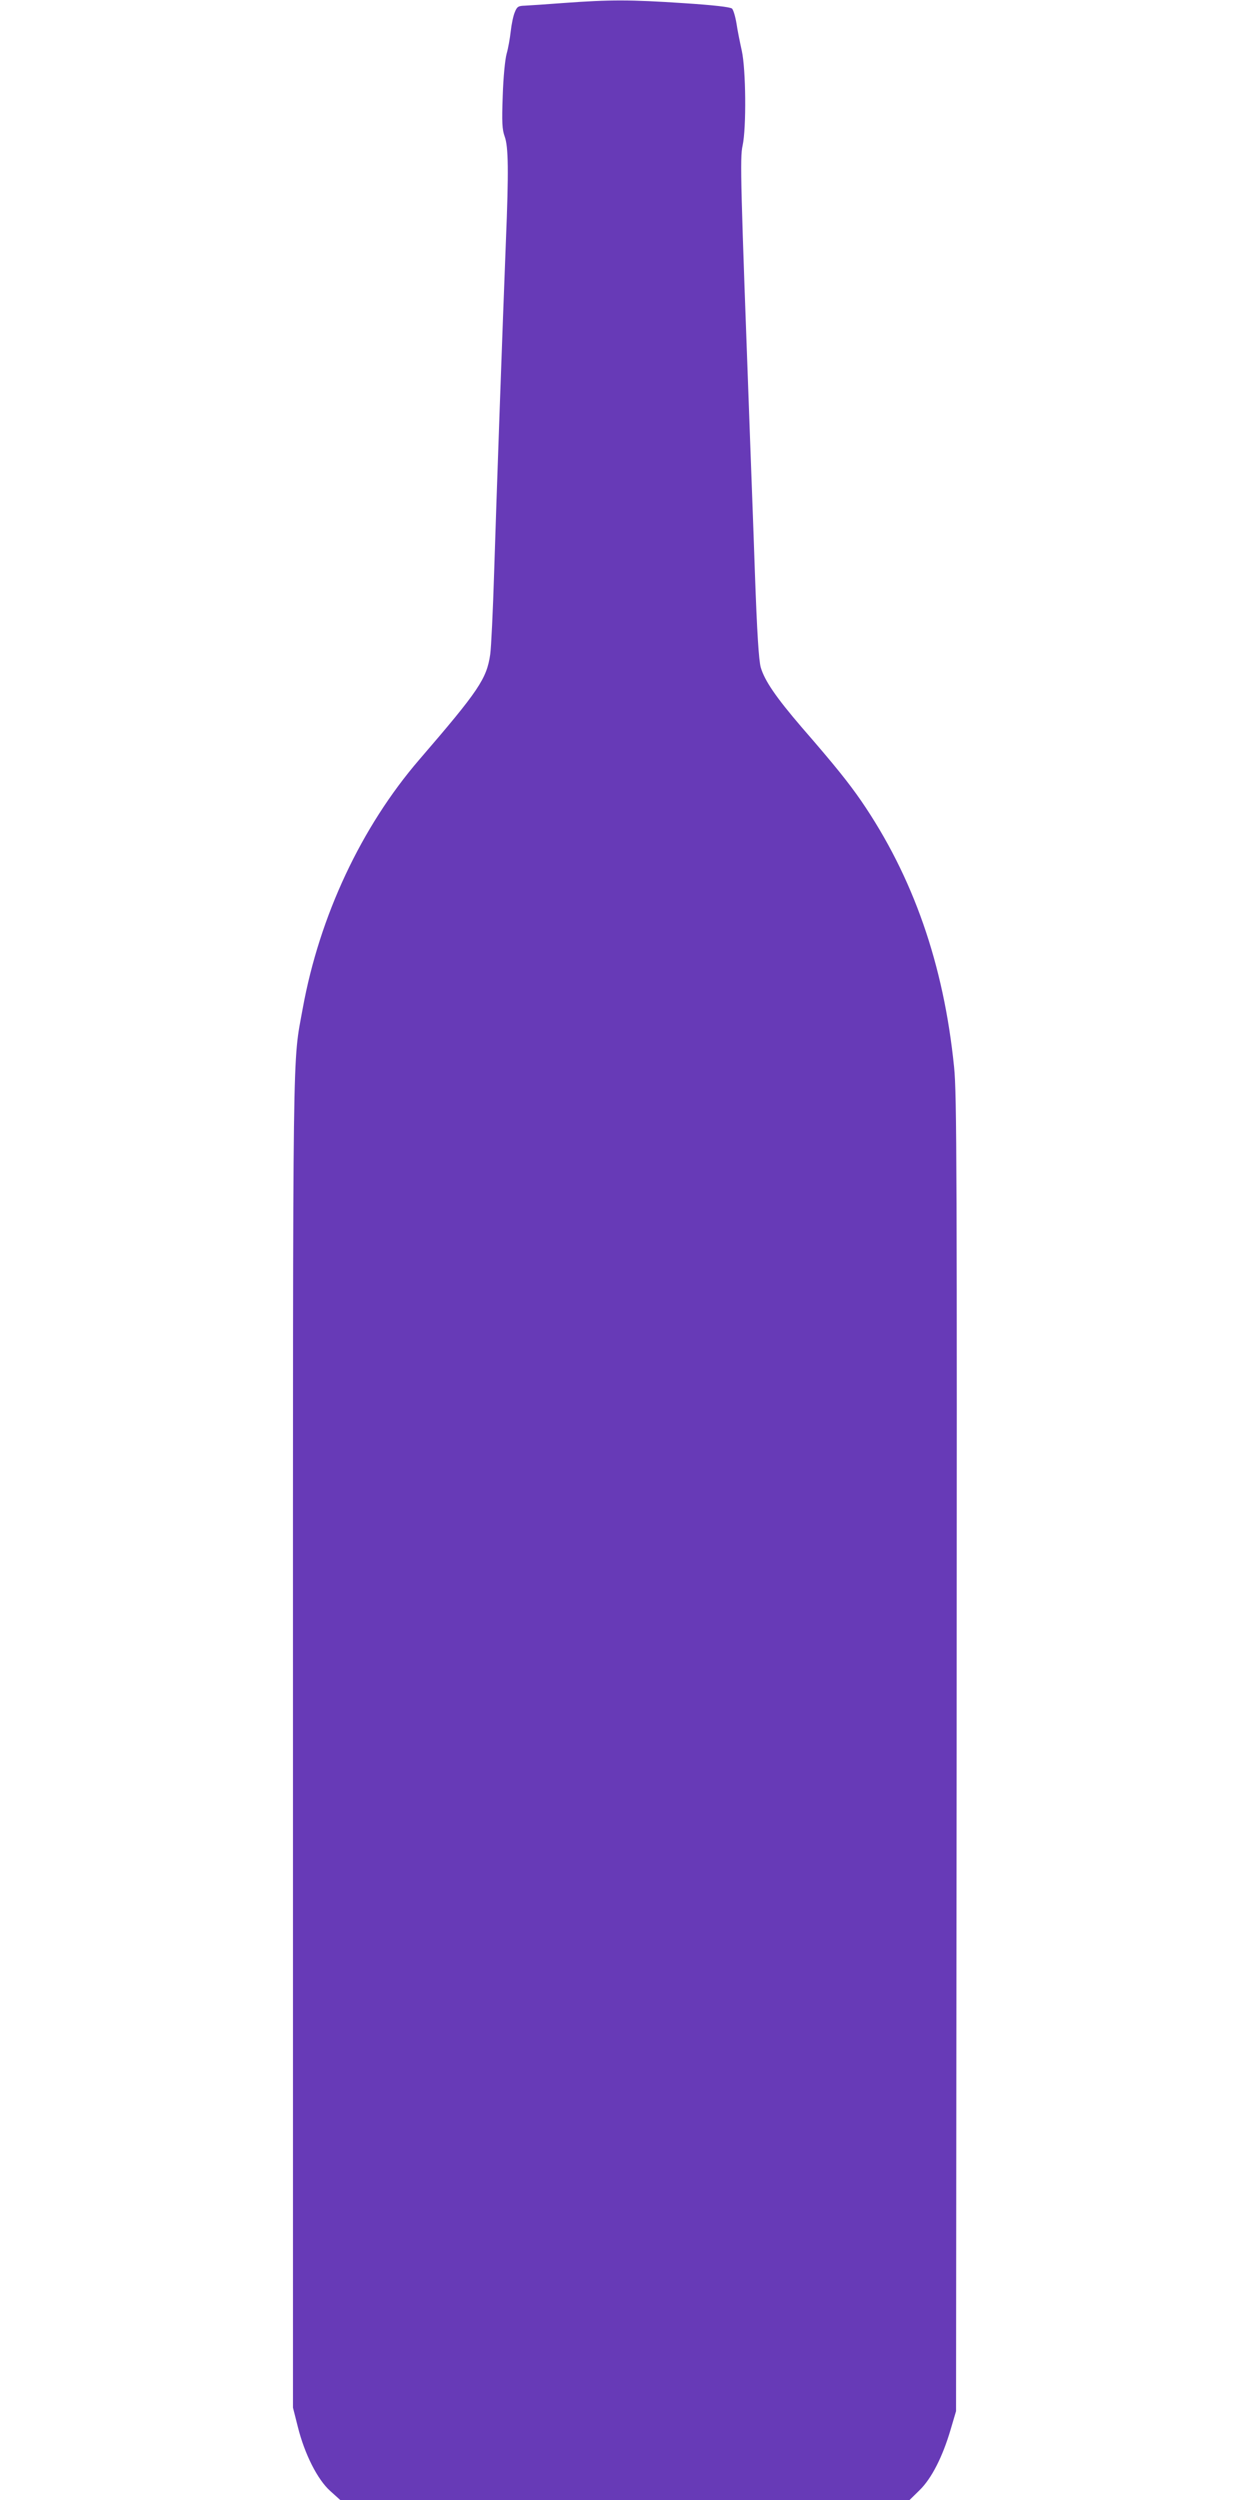
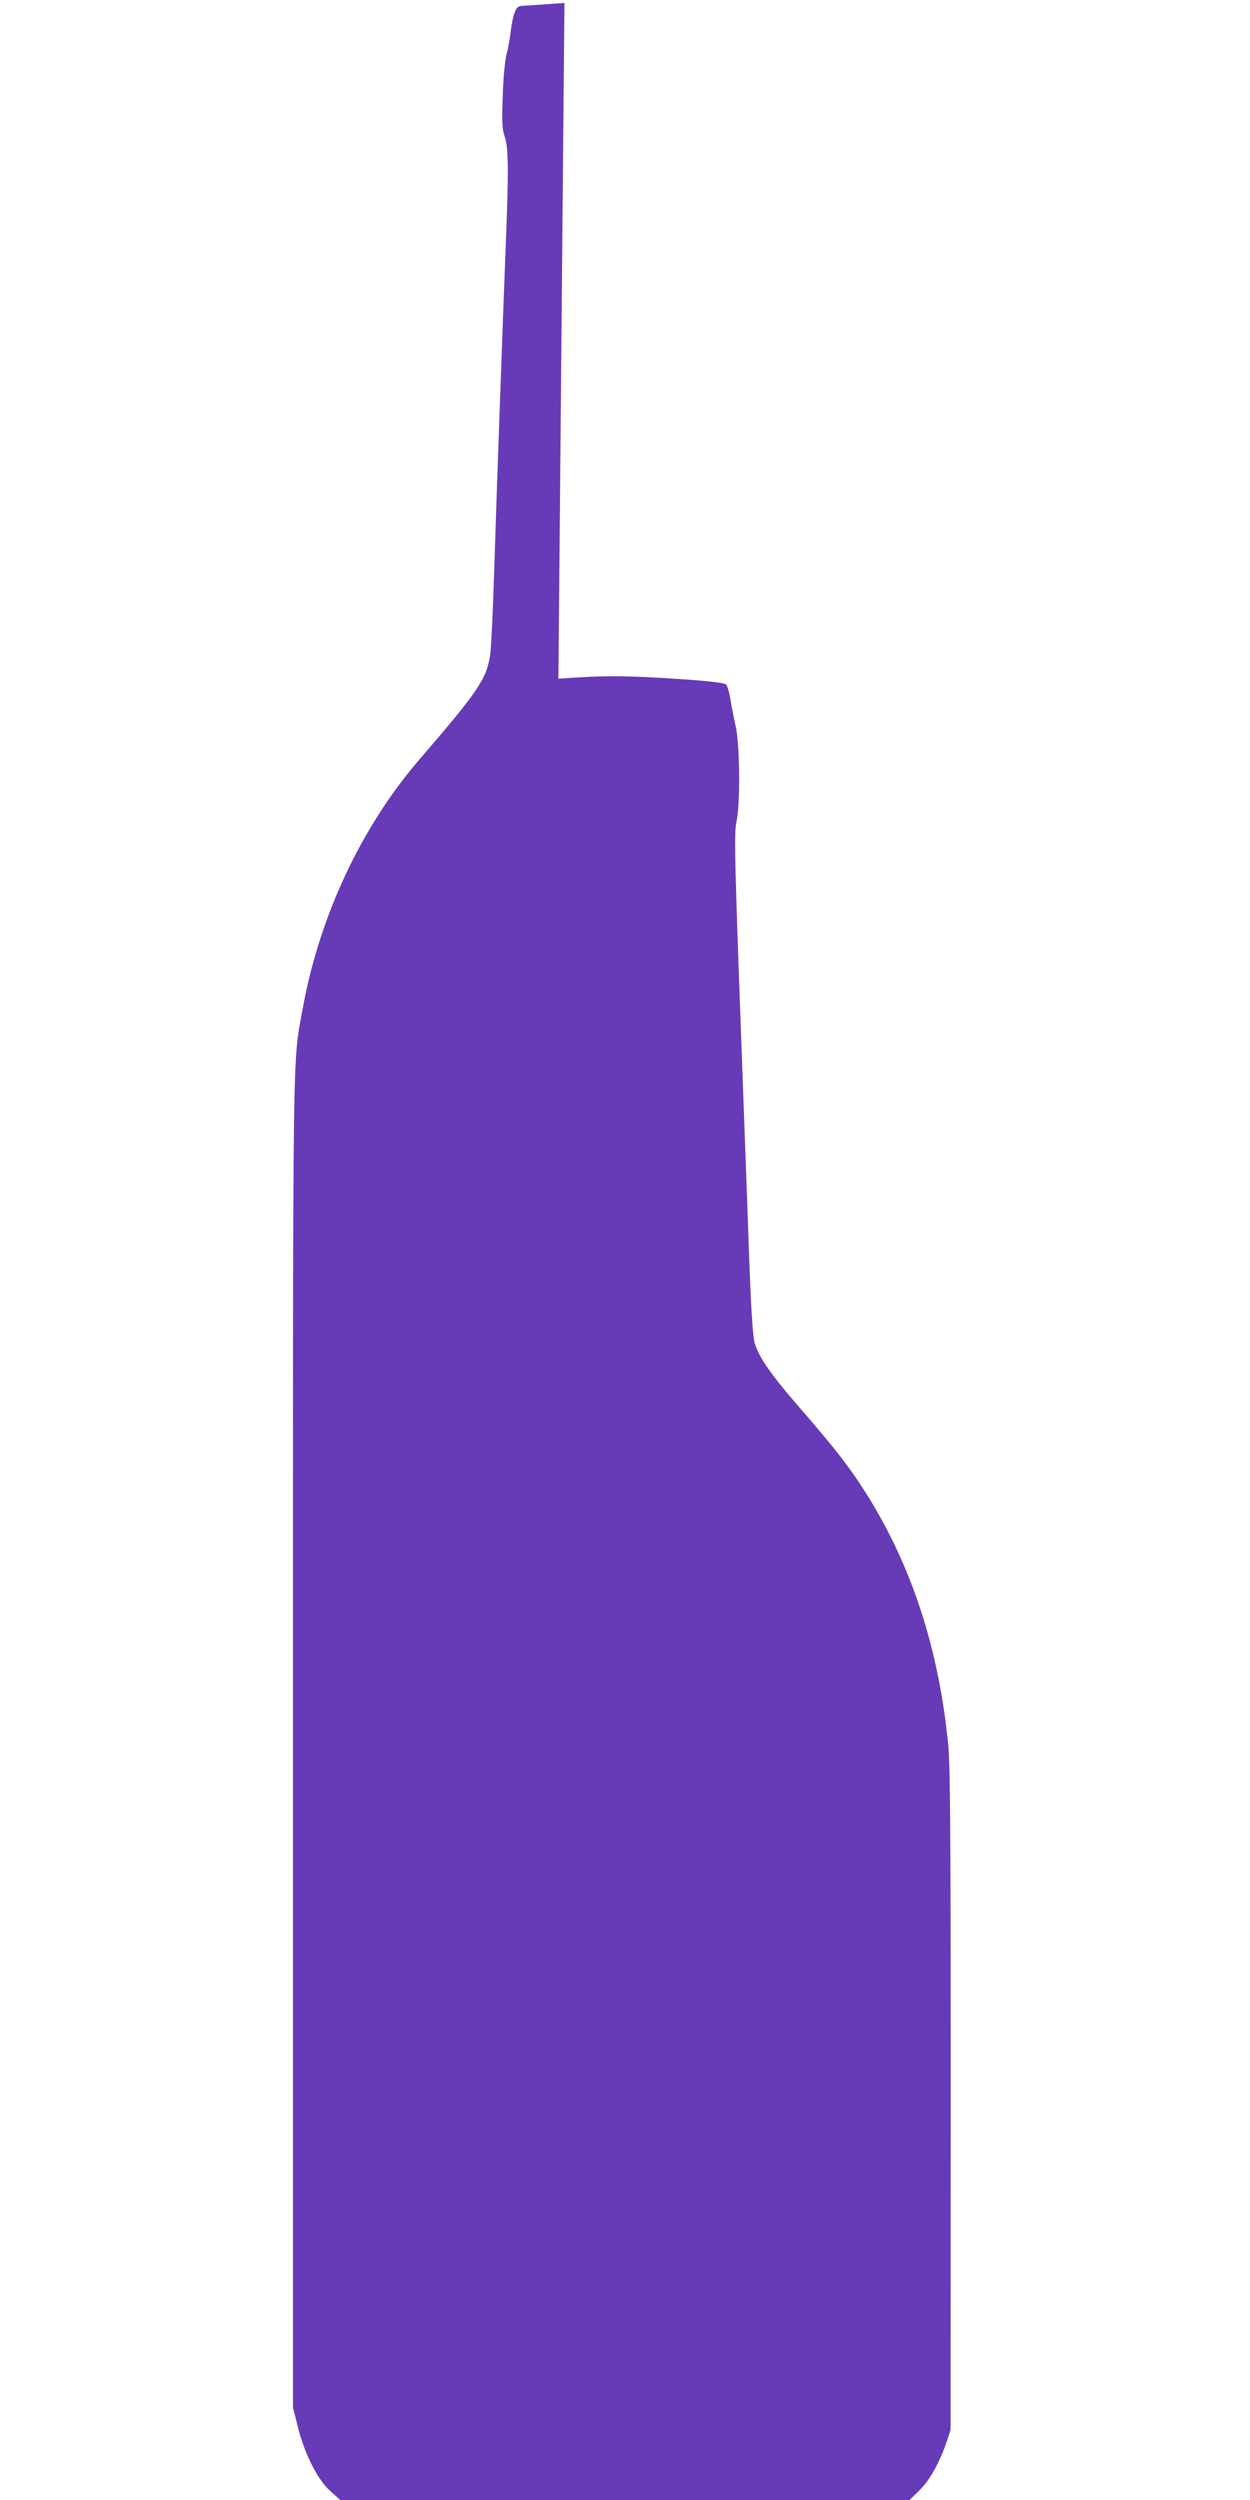
<svg xmlns="http://www.w3.org/2000/svg" version="1.0" width="640pt" height="1280pt" viewBox="0 0 640 1280" preserveAspectRatio="xMidYMid meet">
  <g transform="translate(0,1280) scale(0.1,-0.1)" fill="#673ab7" stroke="none">
-     <path d="M2890 12785 c-91 -7 -182 -13 -203 -14 -33 -1 -40 -5 -51 -33 -8 -18 -17 -62 -21 -98 -4 -36 -13 -87 -21 -115 -8 -29 -17 -119 -20 -215 -5 -137 -3 -173 10 -209 19 -52 21 -174 6 -541 -16 -406 -48 -1303 -60 -1690 -6 -195 -15 -384 -20 -420 -18 -125 -58 -185 -363 -539 -297 -345 -511 -801 -597 -1274 -53 -294 -50 -71 -50 -3753 l0 -3411 25 -99 c35 -140 101 -270 166 -328 l51 -46 1458 0 1457 0 52 51 c61 60 117 170 158 309 l28 95 3 3365 c2 2963 1 3383 -13 3516 -53 527 -210 976 -476 1364 -63 91 -131 177 -304 376 -133 155 -190 239 -210 307 -10 37 -19 176 -30 487 -8 239 -20 550 -25 690 -48 1302 -52 1432 -38 1494 20 92 17 391 -4 486 -9 41 -22 104 -27 139 -6 36 -16 70 -23 77 -9 8 -95 18 -250 28 -270 18 -376 18 -608 1z" />
+     <path d="M2890 12785 c-91 -7 -182 -13 -203 -14 -33 -1 -40 -5 -51 -33 -8 -18 -17 -62 -21 -98 -4 -36 -13 -87 -21 -115 -8 -29 -17 -119 -20 -215 -5 -137 -3 -173 10 -209 19 -52 21 -174 6 -541 -16 -406 -48 -1303 -60 -1690 -6 -195 -15 -384 -20 -420 -18 -125 -58 -185 -363 -539 -297 -345 -511 -801 -597 -1274 -53 -294 -50 -71 -50 -3753 l0 -3411 25 -99 c35 -140 101 -270 166 -328 l51 -46 1458 0 1457 0 52 51 c61 60 117 170 158 309 c2 2963 1 3383 -13 3516 -53 527 -210 976 -476 1364 -63 91 -131 177 -304 376 -133 155 -190 239 -210 307 -10 37 -19 176 -30 487 -8 239 -20 550 -25 690 -48 1302 -52 1432 -38 1494 20 92 17 391 -4 486 -9 41 -22 104 -27 139 -6 36 -16 70 -23 77 -9 8 -95 18 -250 28 -270 18 -376 18 -608 1z" />
  </g>
</svg>